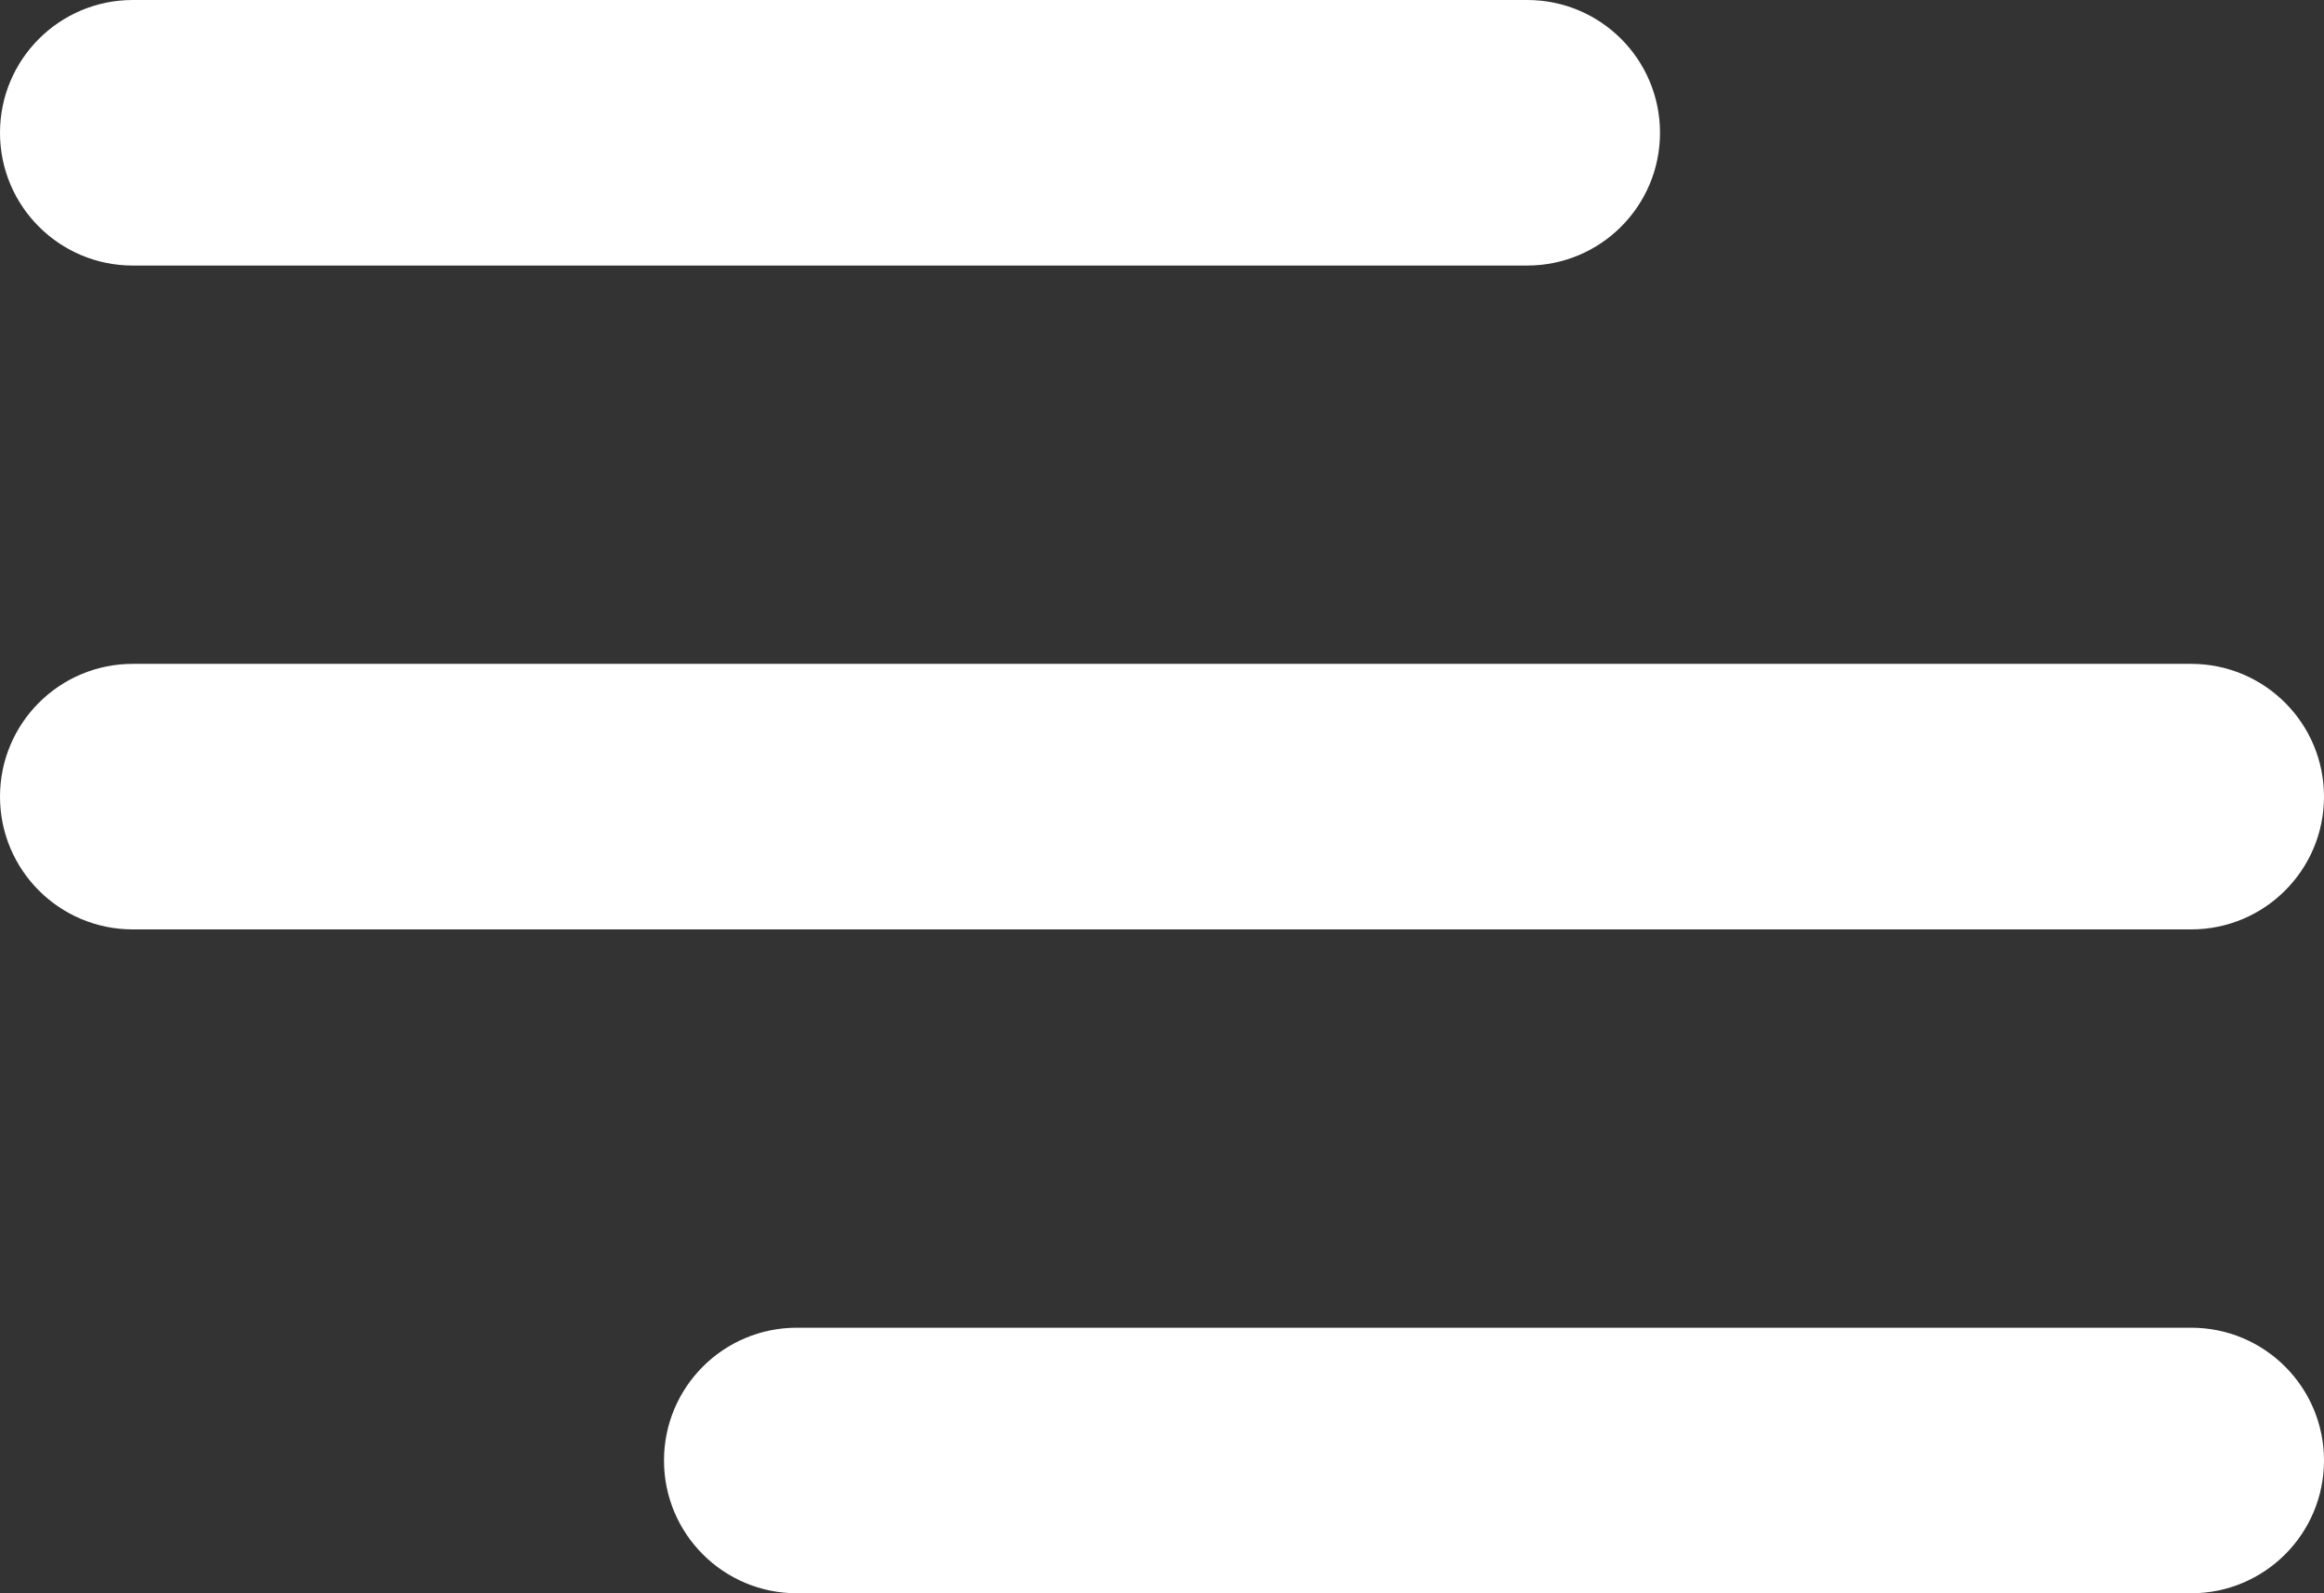
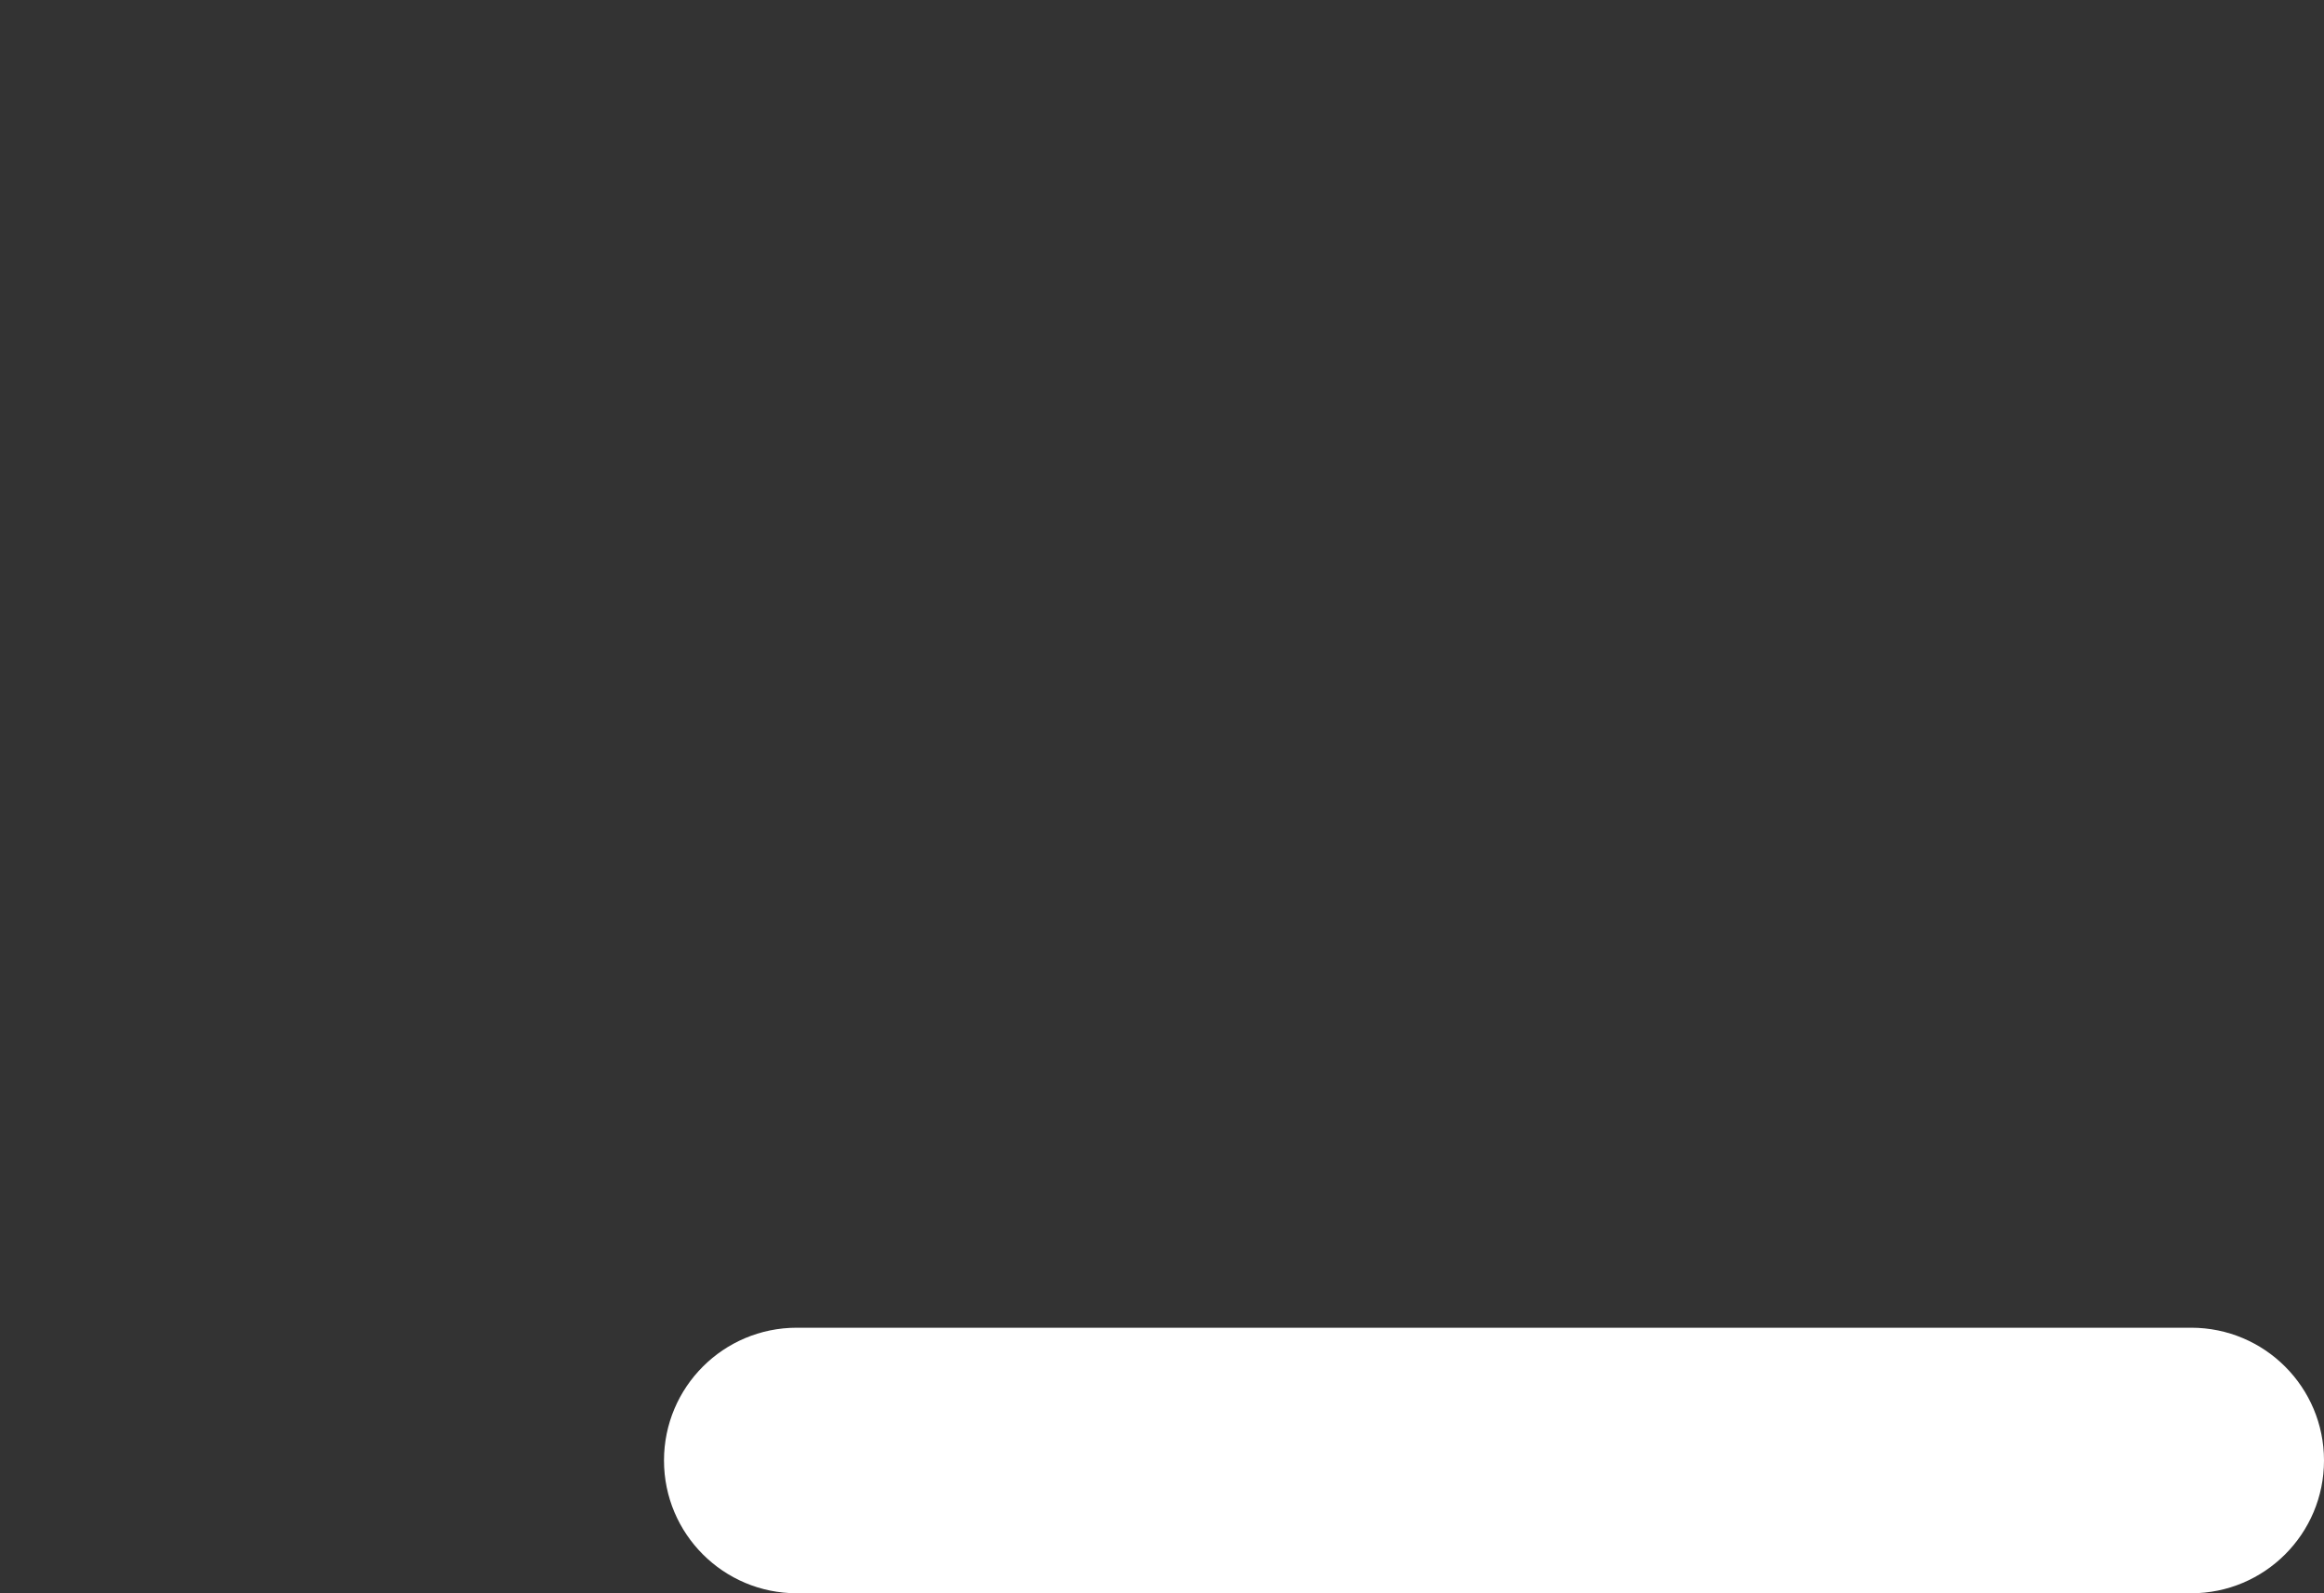
<svg xmlns="http://www.w3.org/2000/svg" width="35" height="24" viewBox="0 0 35 24" fill="none">
  <rect x="0" y="0" width="35" height="24" fill="#333333" stroke="none" />
-   <path d="M0 2C0 0.895 0.895 0 2 0H23C24.105 0 25 0.895 25 2C25 3.105 24.105 4 23 4H2C0.895 4 0 3.105 0 2Z" fill="white" />
  <path d="M10 22C10 20.895 10.895 20 12 20H33C34.105 20 35 20.895 35 22C35 23.105 34.105 24 33 24H12C10.895 24 10 23.105 10 22Z" fill="white" />
-   <path d="M0 12C0 10.895 0.895 10 2 10H33C34.105 10 35 10.895 35 12C35 13.105 34.105 14 33 14H2C0.895 14 0 13.105 0 12Z" fill="white" />
</svg>